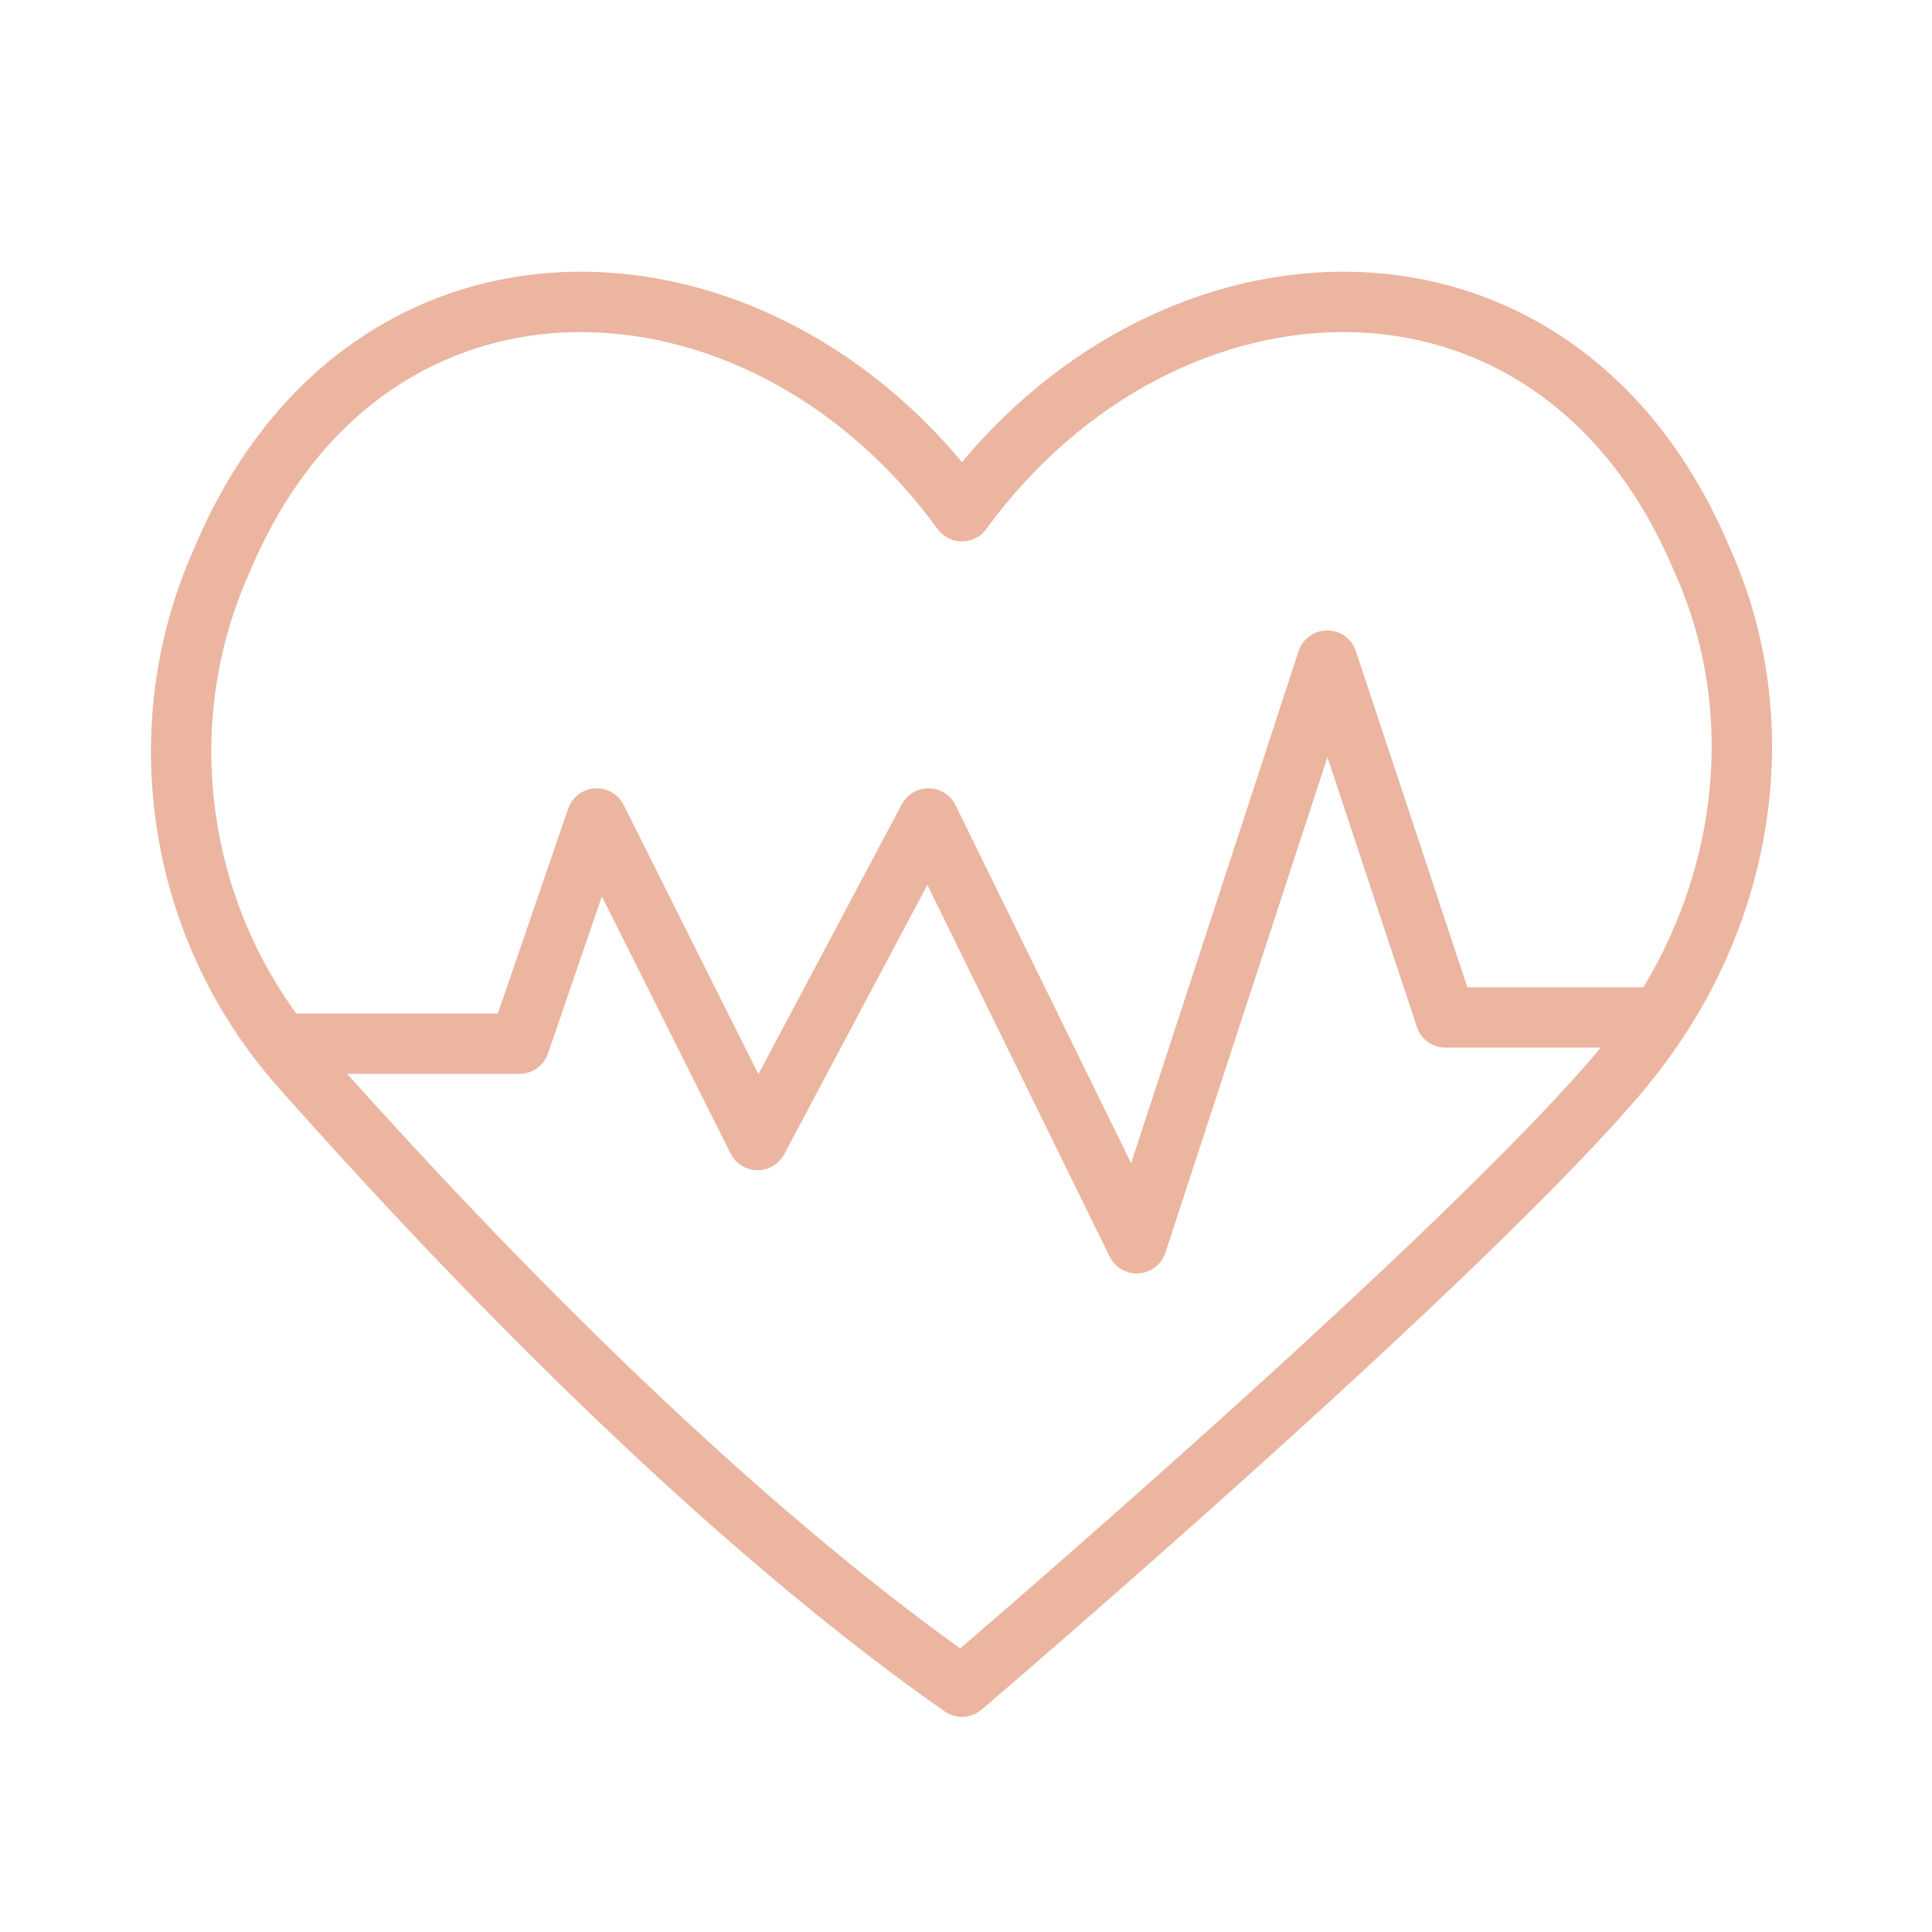
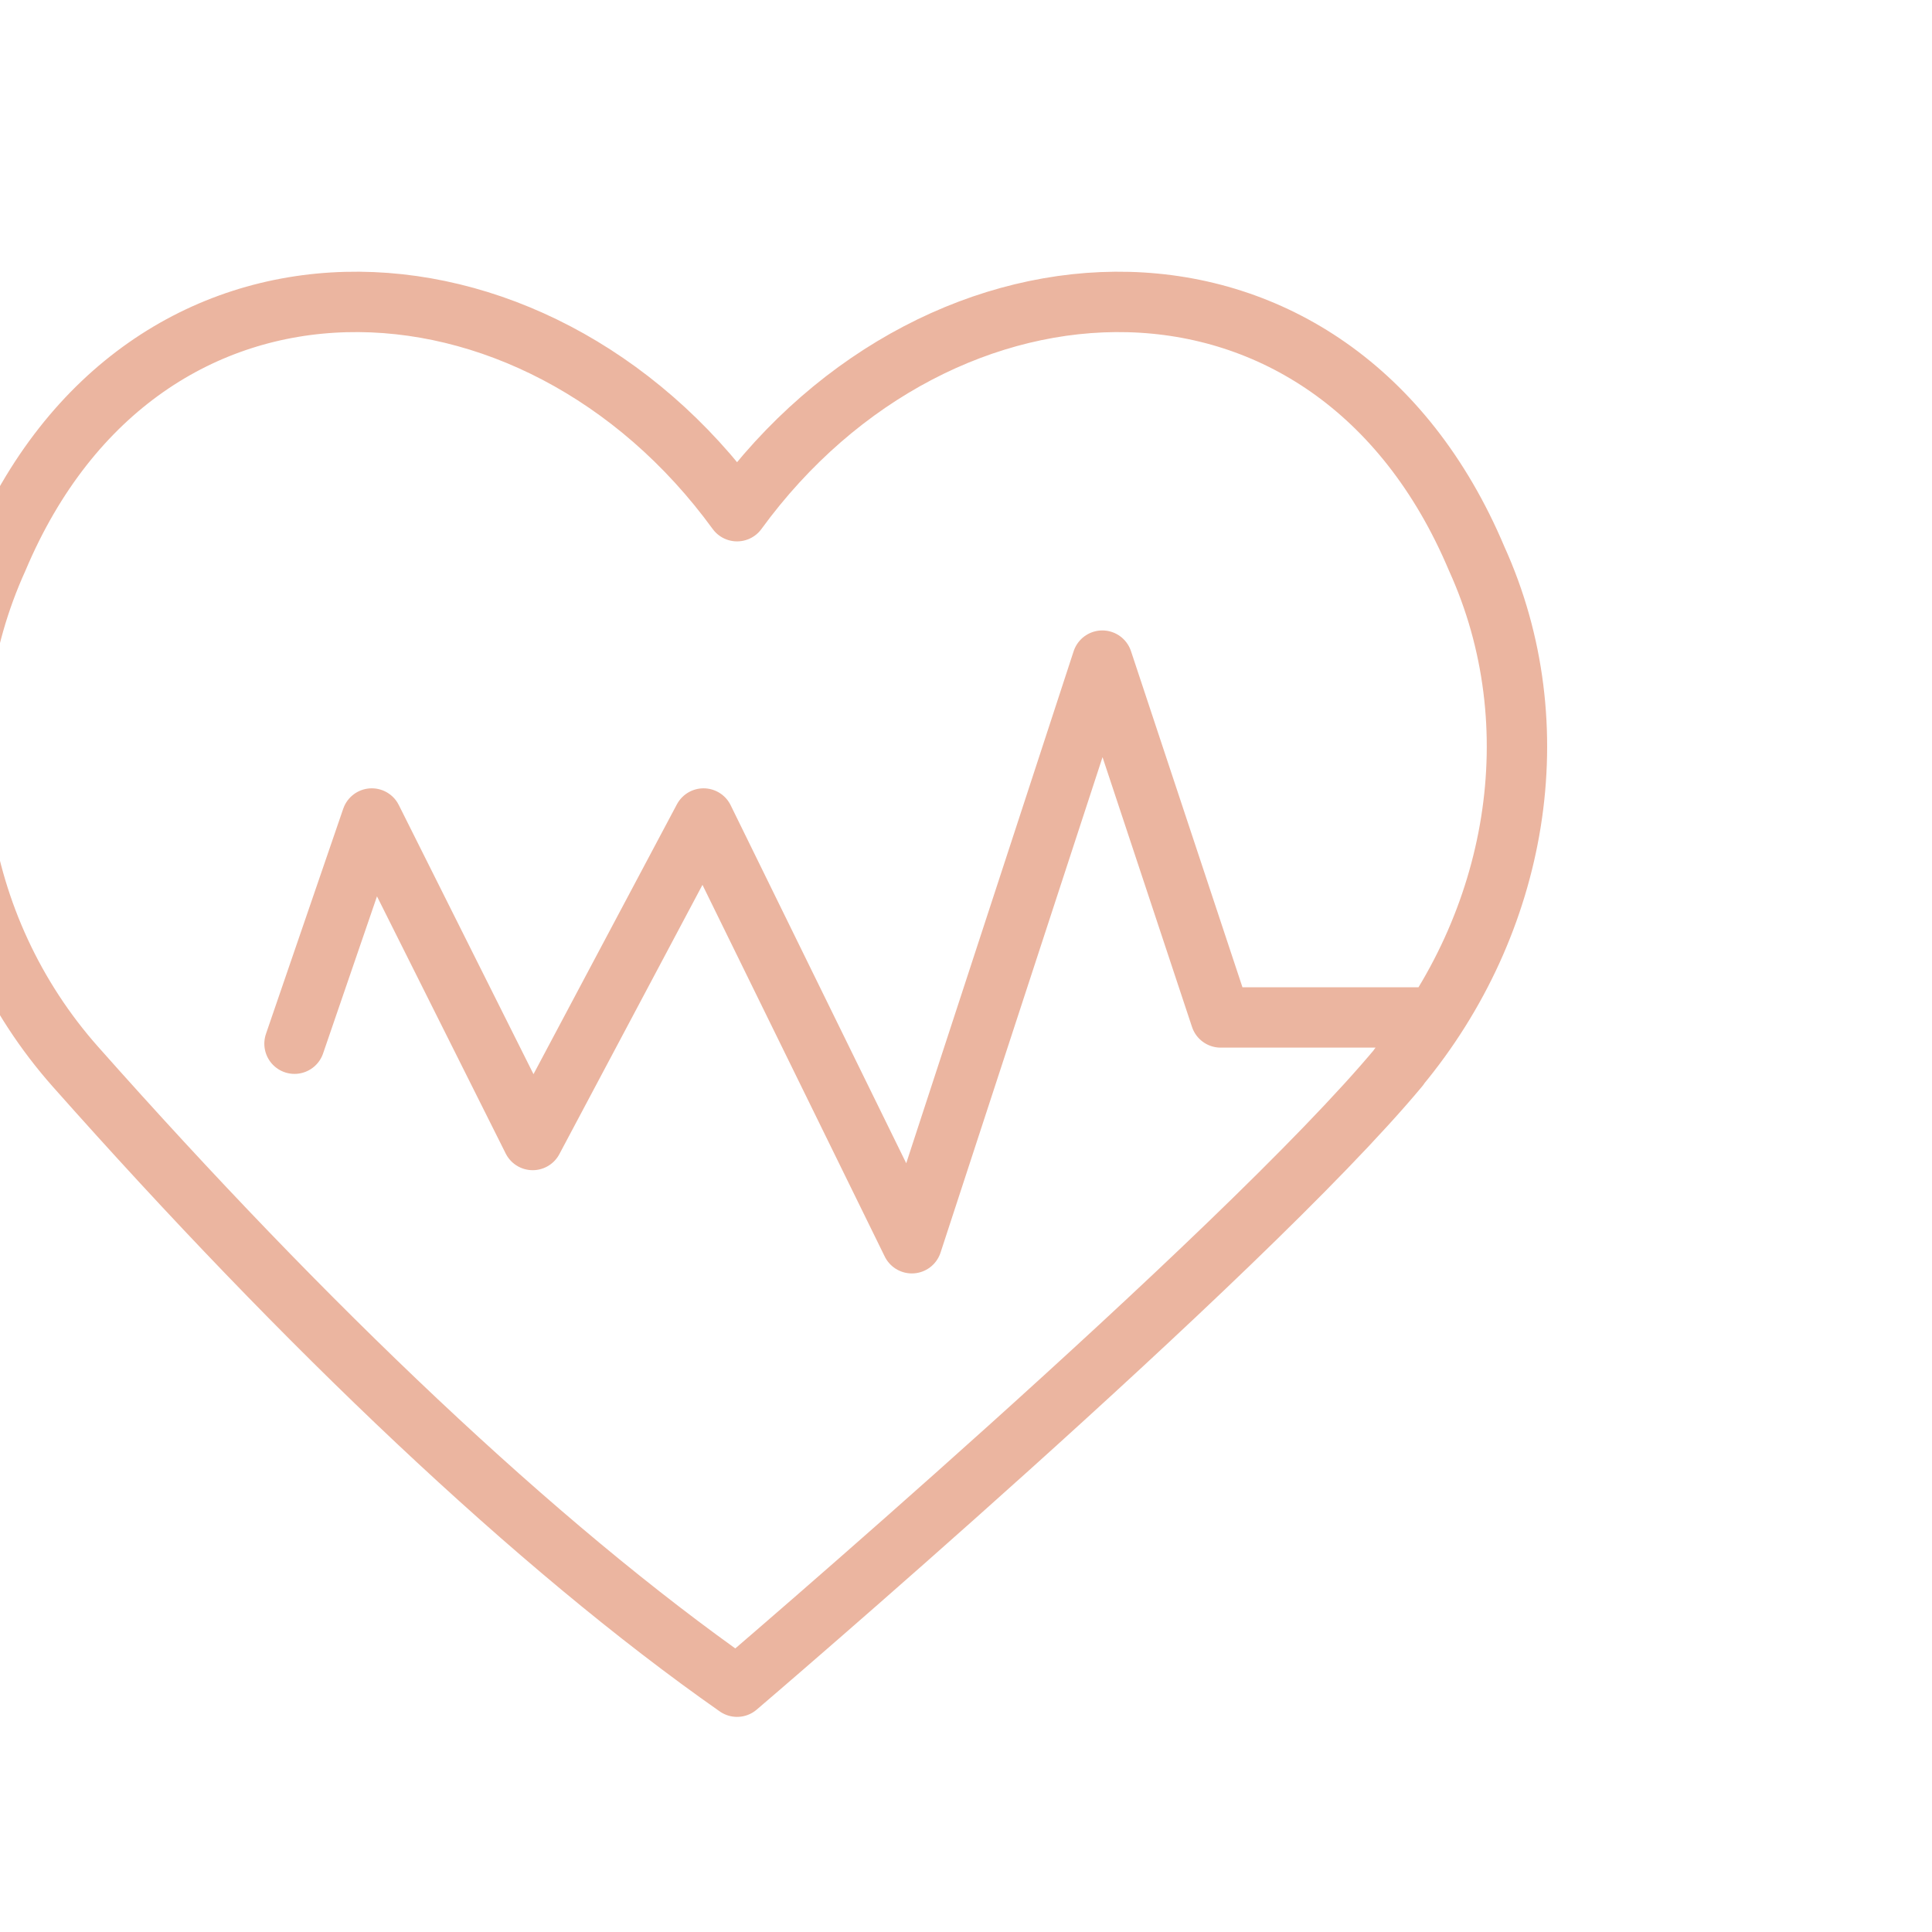
<svg xmlns="http://www.w3.org/2000/svg" width="32" height="32" fill="none" viewBox="0 0 32 32">
-   <path stroke="#EBB5A0" stroke-linecap="round" stroke-linejoin="round" d="M4.878 17.287h3.725l1.28-3.73 2.665 5.325 2.83-5.325 3.45 7.035 3.155-9.65 1.96 5.91h3.47m-.52.82c1.975-2.375 2.55-5.645 1.29-8.42-2.395-5.68-8.895-5.39-12.25-.785-3.35-4.605-9.85-4.895-12.245.785-1.26 2.775-.765 6.105 1.29 8.42 3.805 4.29 7.62 7.93 10.955 10.265 0 0 8.365-7.14 10.965-10.265h-.005Z" />
+   <path stroke="#EBB5A0" stroke-linecap="round" stroke-linejoin="round" d="M4.878 17.287l1.28-3.73 2.665 5.325 2.83-5.325 3.45 7.035 3.155-9.65 1.96 5.91h3.47m-.52.82c1.975-2.375 2.55-5.645 1.29-8.42-2.395-5.68-8.895-5.39-12.25-.785-3.35-4.605-9.85-4.895-12.245.785-1.26 2.775-.765 6.105 1.29 8.42 3.805 4.29 7.62 7.93 10.955 10.265 0 0 8.365-7.14 10.965-10.265h-.005Z" />
</svg>